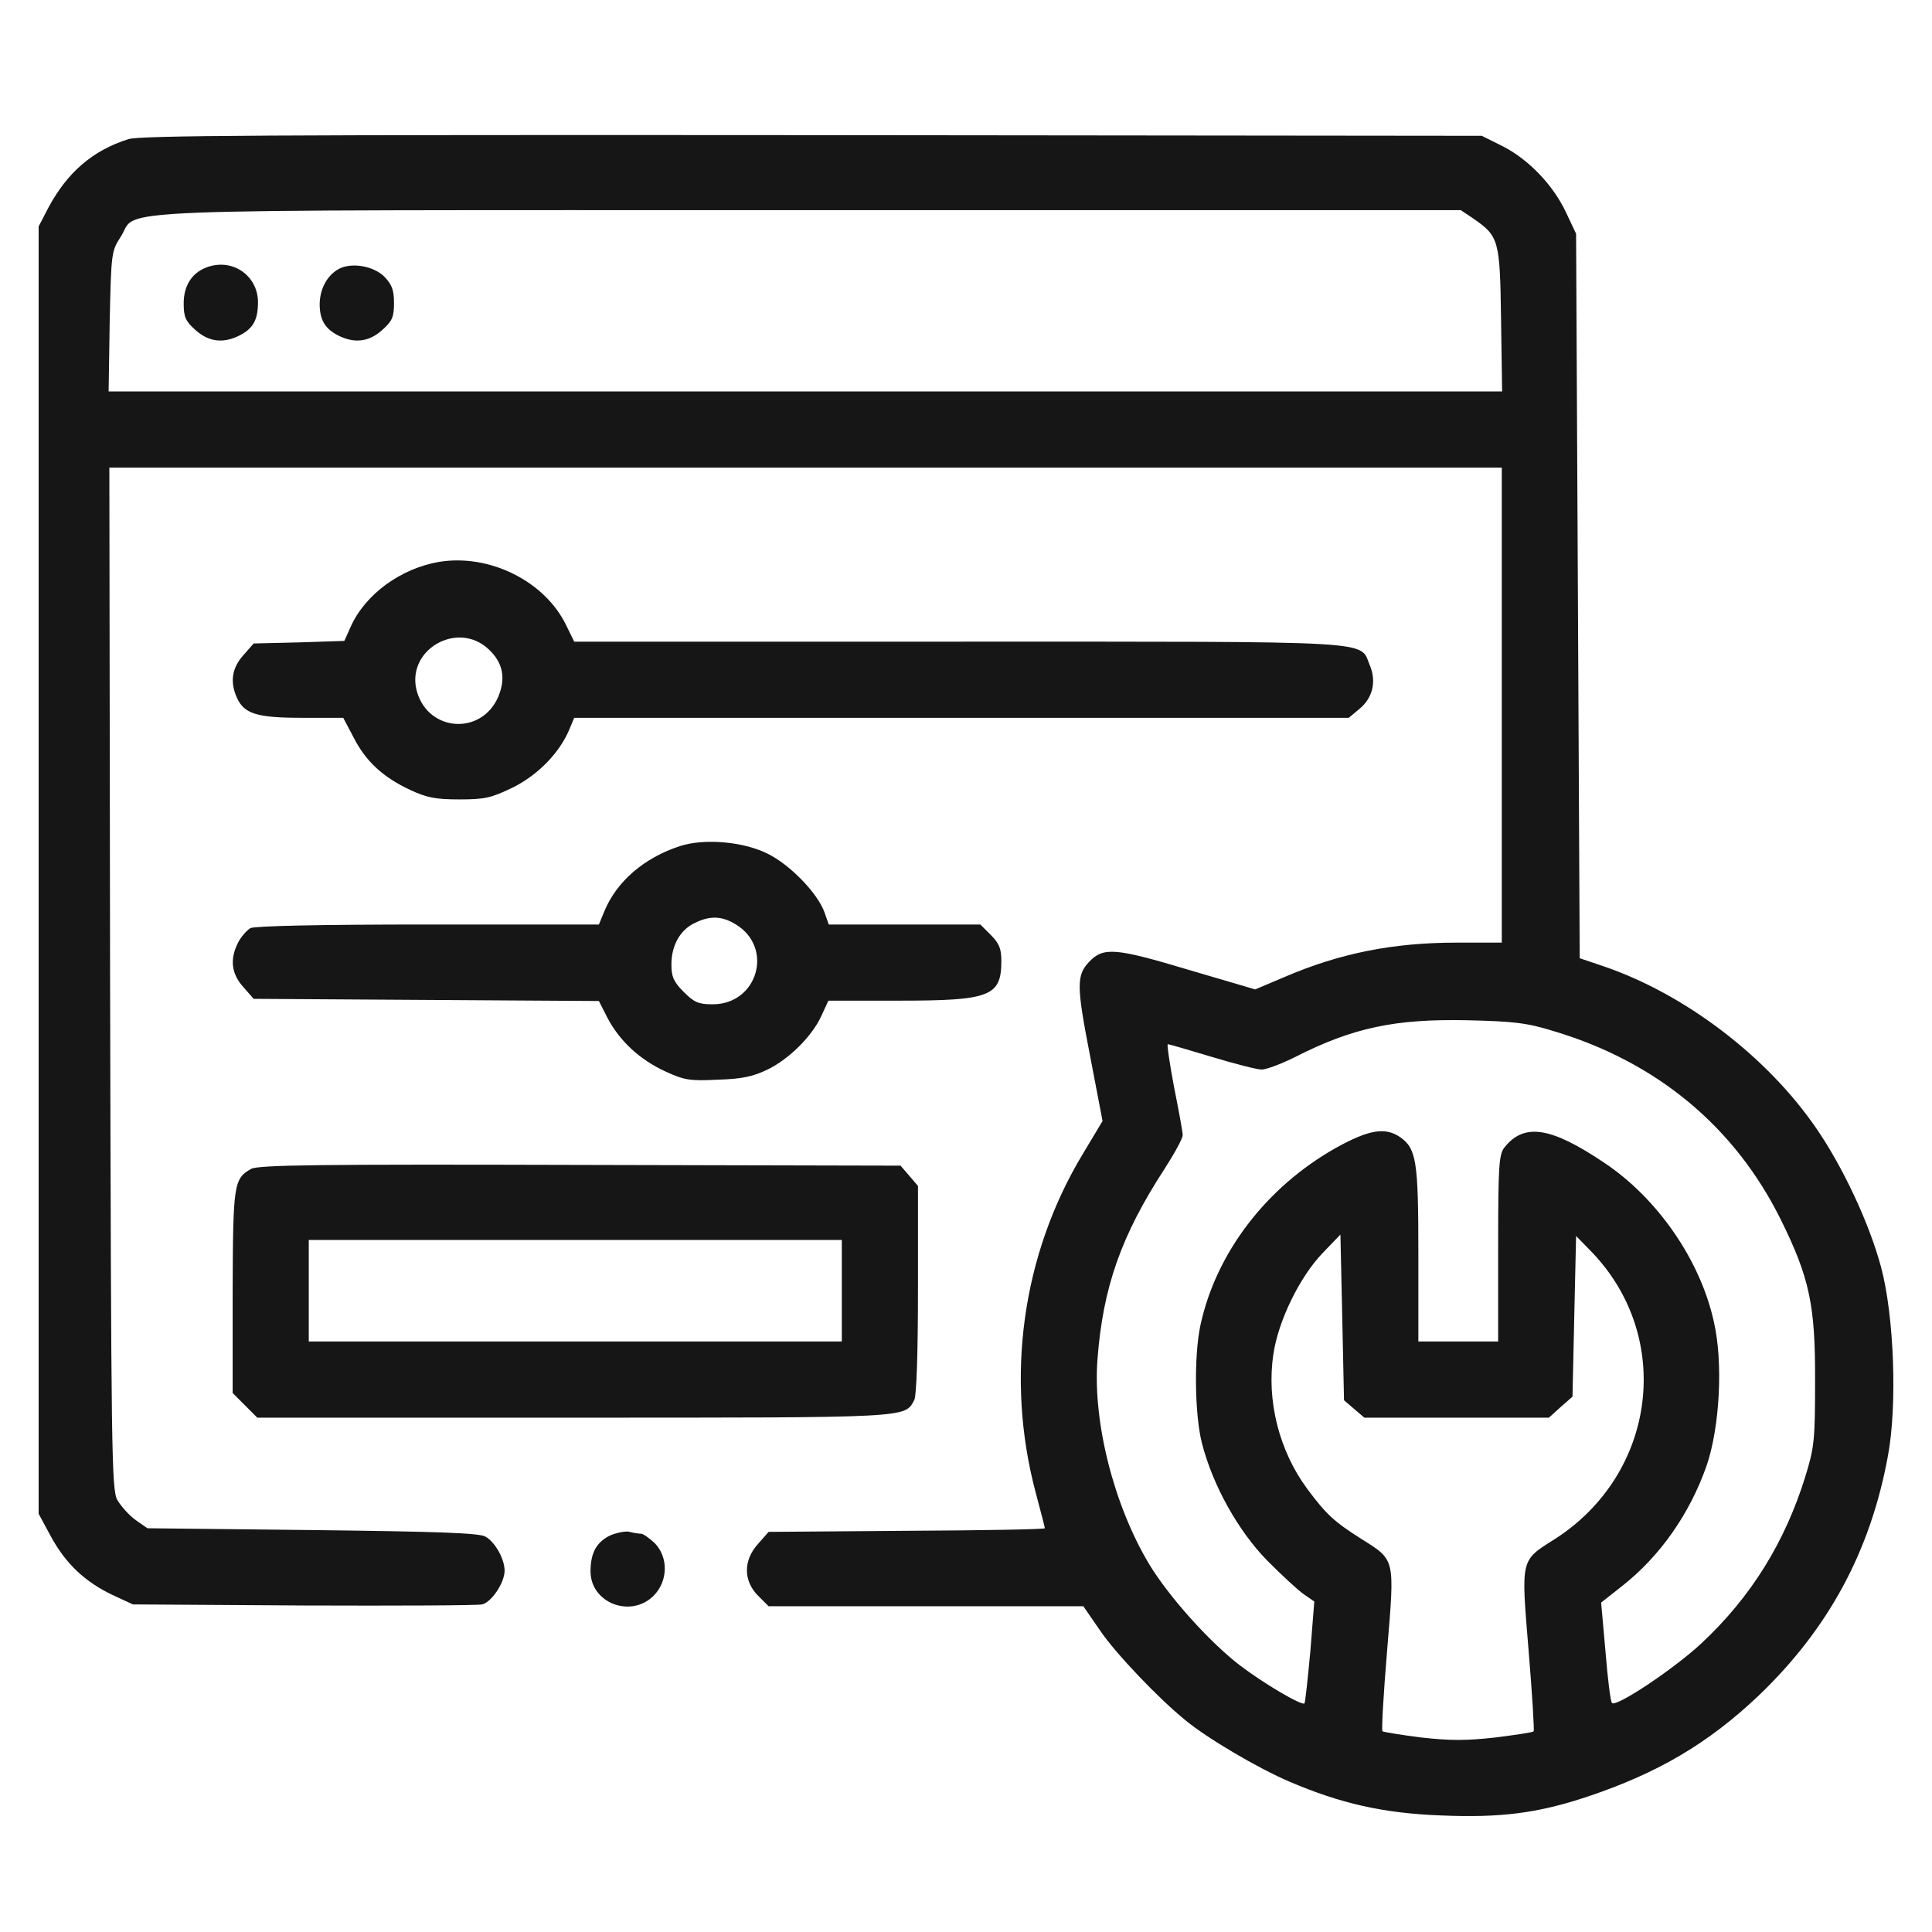
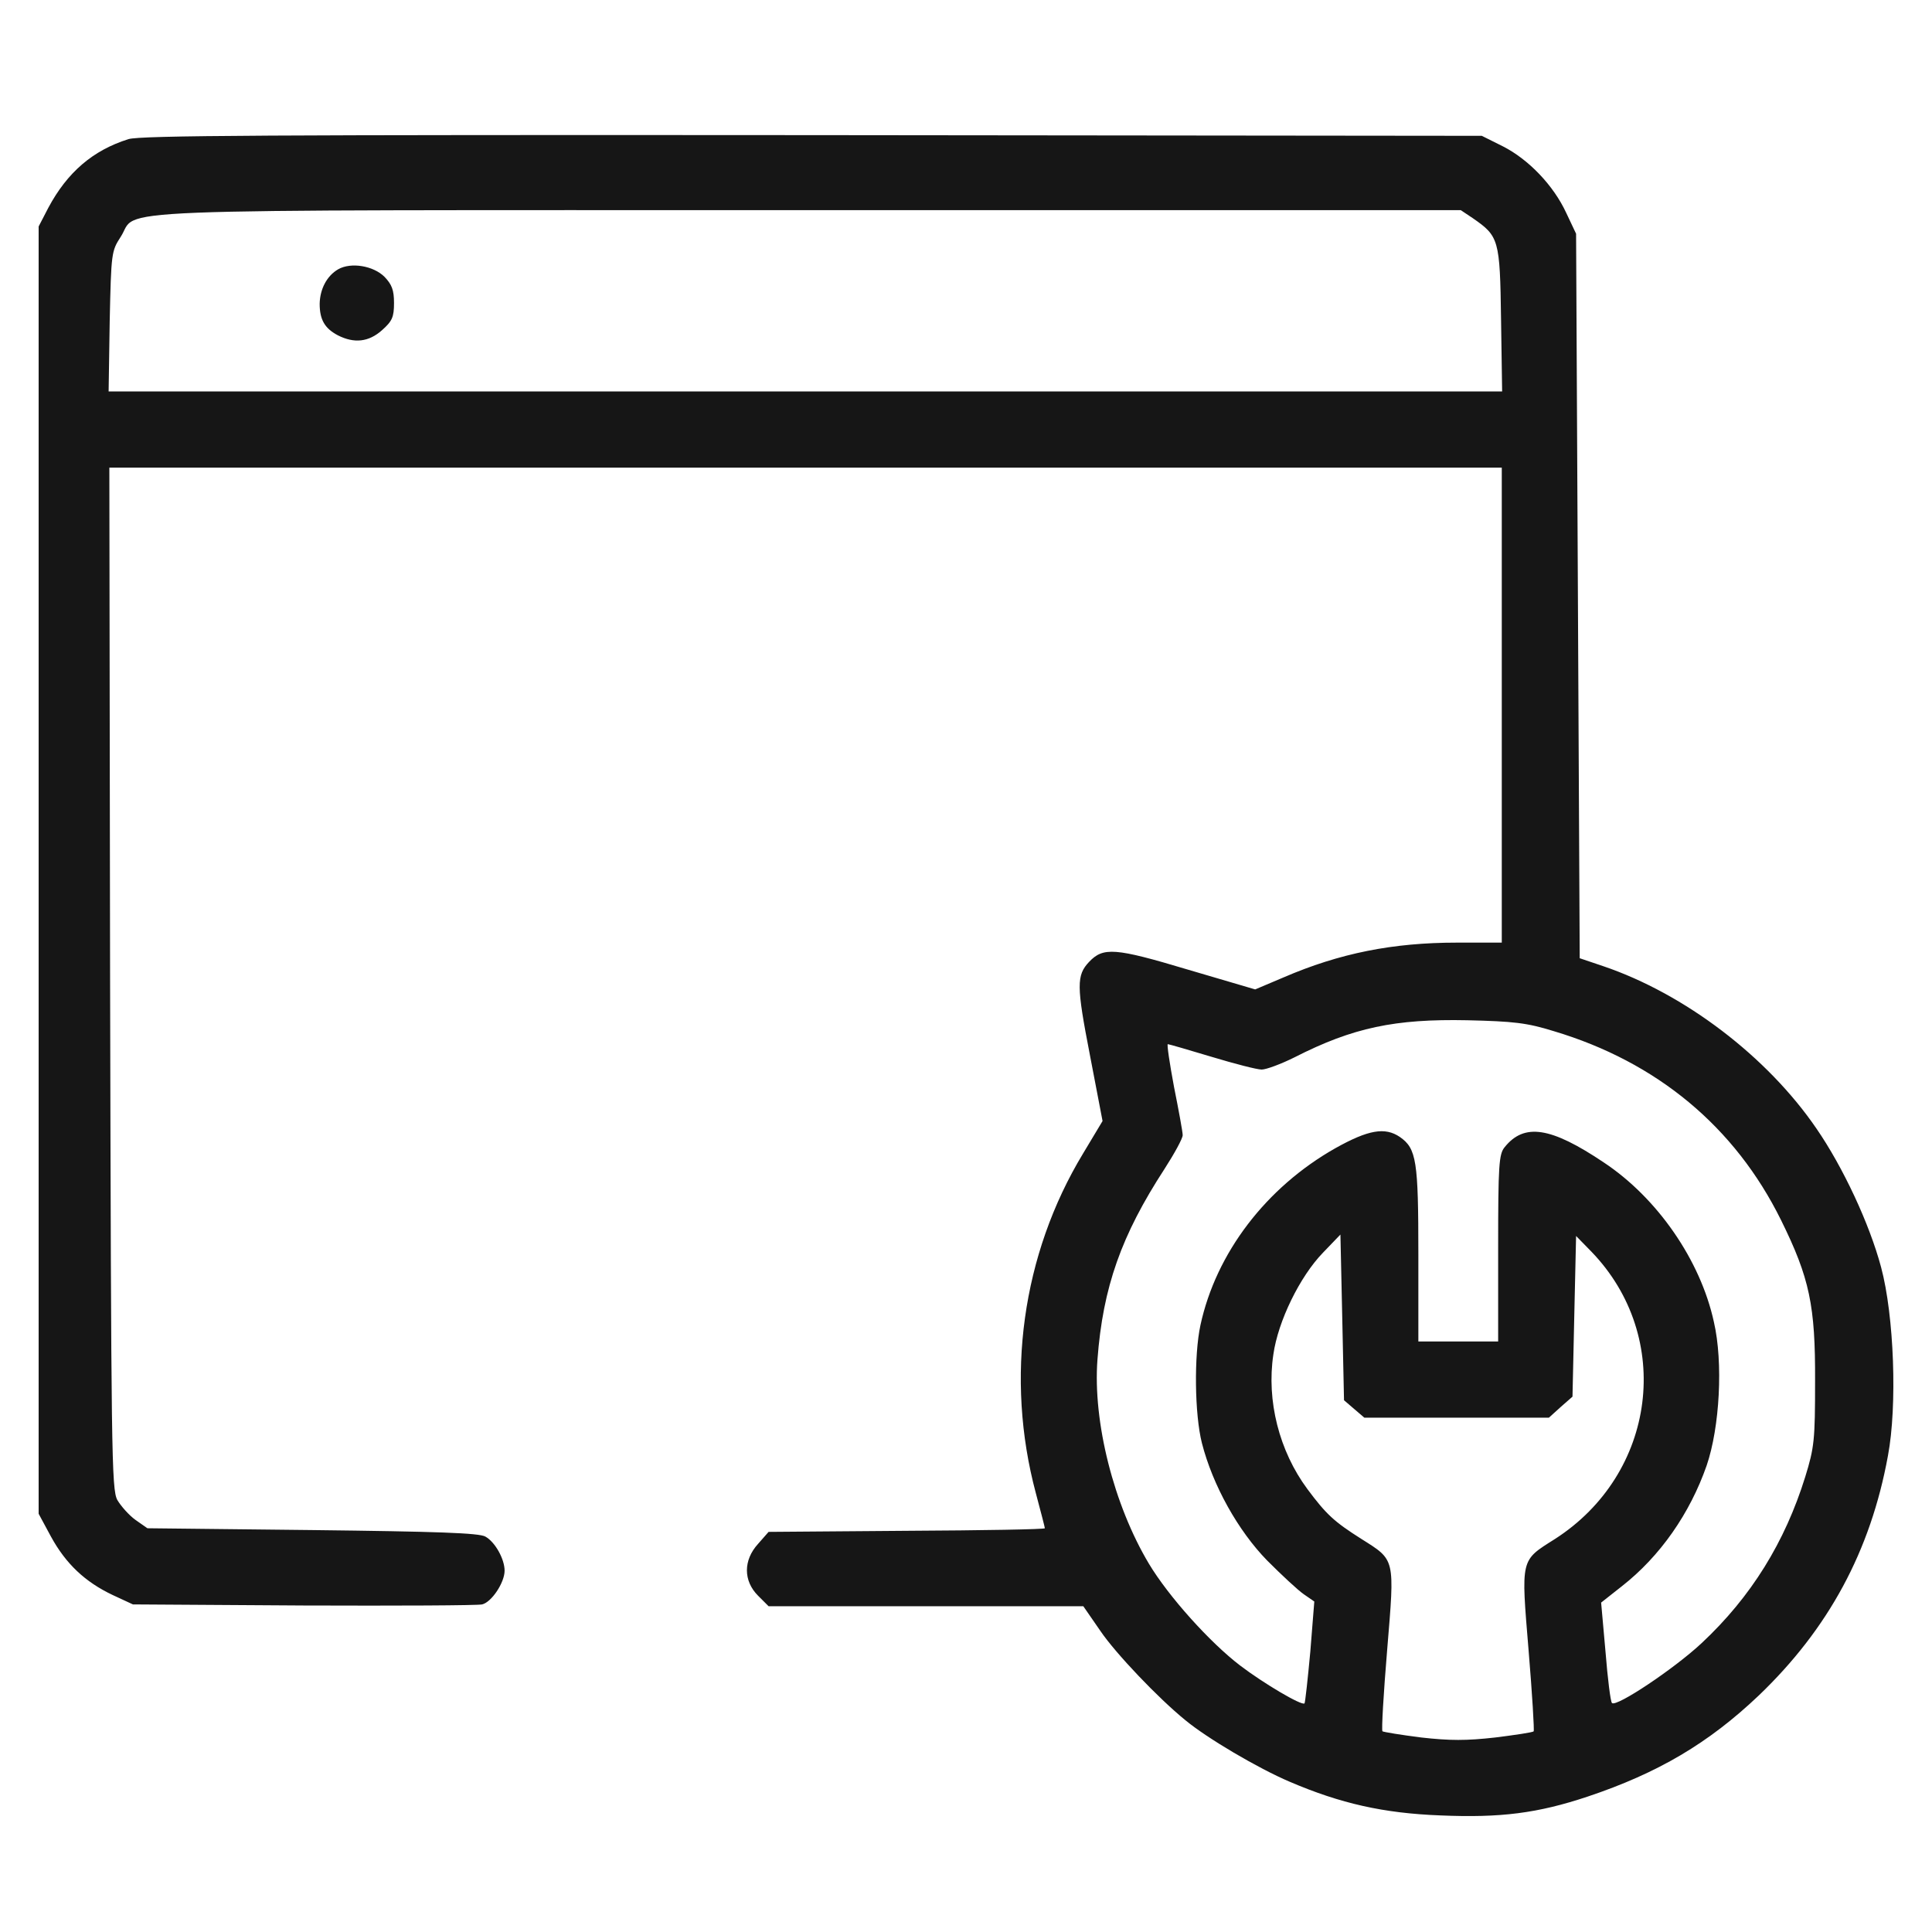
<svg xmlns="http://www.w3.org/2000/svg" width="50" height="50" viewBox="0 0 50 50" fill="none">
  <path d="M3.327 3.6C2.398 3.891 1.741 4.463 1.253 5.373L1 5.861V22.518V39.176L1.319 39.767C1.704 40.471 2.201 40.94 2.914 41.278L3.44 41.522L7.851 41.55C10.281 41.559 12.355 41.55 12.477 41.522C12.721 41.465 13.059 40.959 13.059 40.649C13.059 40.349 12.815 39.908 12.562 39.767C12.402 39.673 11.313 39.636 8.085 39.598L3.815 39.551L3.506 39.335C3.337 39.213 3.13 38.978 3.036 38.819C2.886 38.538 2.877 37.637 2.849 25.306L2.83 12.102H20.848H38.866V18.249V24.395H37.702C36.05 24.395 34.671 24.668 33.216 25.296L32.484 25.606L30.73 25.09C28.853 24.527 28.552 24.508 28.186 24.893C27.858 25.24 27.858 25.512 28.205 27.295L28.534 29.012L28.027 29.857C26.45 32.466 26.009 35.657 26.807 38.641C26.938 39.129 27.041 39.532 27.041 39.551C27.041 39.579 25.437 39.607 23.466 39.617L19.891 39.645L19.619 39.955C19.234 40.377 19.234 40.912 19.619 41.297L19.891 41.569H23.963H28.036L28.477 42.207C28.871 42.789 29.979 43.952 30.673 44.515C31.236 44.984 32.559 45.763 33.376 46.111C34.69 46.674 35.806 46.927 37.28 46.983C38.837 47.049 39.795 46.927 41.09 46.495C42.91 45.885 44.215 45.116 45.519 43.877C47.321 42.15 48.41 40.142 48.86 37.674C49.104 36.379 49.02 34.052 48.682 32.794C48.381 31.668 47.696 30.204 47.011 29.209C45.735 27.342 43.595 25.718 41.493 25.005L40.883 24.799L40.836 15.424L40.789 6.049L40.536 5.514C40.208 4.801 39.56 4.125 38.894 3.787L38.349 3.515L21.035 3.497C6.903 3.487 3.646 3.506 3.327 3.6ZM38.115 5.646C38.791 6.115 38.819 6.19 38.847 8.264L38.875 10.131H20.848H2.811L2.839 8.32C2.877 6.537 2.886 6.499 3.121 6.133C3.618 5.383 1.985 5.439 20.904 5.439H37.805L38.115 5.646ZM40.208 26.685C42.882 27.483 44.9 29.163 46.092 31.574C46.833 33.076 46.983 33.789 46.974 35.75C46.974 37.261 46.955 37.458 46.72 38.218C46.195 39.908 45.322 41.325 44.036 42.526C43.333 43.183 41.831 44.187 41.718 44.074C41.681 44.046 41.606 43.446 41.55 42.742L41.437 41.475L41.972 41.053C42.967 40.274 43.736 39.166 44.168 37.928C44.506 36.942 44.599 35.262 44.355 34.211C44.008 32.616 42.892 31.002 41.503 30.082C40.133 29.163 39.447 29.059 38.941 29.688C38.791 29.866 38.772 30.157 38.772 32.297V34.718H37.739H36.707V32.466C36.707 30.045 36.66 29.726 36.229 29.425C35.844 29.163 35.412 29.238 34.558 29.716C32.766 30.73 31.471 32.428 31.067 34.296C30.898 35.084 30.917 36.604 31.105 37.346C31.386 38.444 32.043 39.617 32.794 40.386C33.169 40.762 33.592 41.156 33.742 41.259L34.014 41.447L33.911 42.742C33.845 43.455 33.779 44.056 33.761 44.084C33.685 44.149 32.691 43.558 32.1 43.108C31.311 42.507 30.241 41.315 29.735 40.471C28.825 38.95 28.28 36.801 28.402 35.187C28.543 33.31 29.021 31.968 30.138 30.251C30.392 29.857 30.608 29.463 30.608 29.378C30.608 29.294 30.504 28.731 30.382 28.121C30.27 27.52 30.195 27.023 30.223 27.023C30.251 27.023 30.767 27.173 31.358 27.351C31.949 27.53 32.531 27.68 32.653 27.68C32.766 27.68 33.151 27.539 33.507 27.361C35.018 26.591 36.107 26.366 37.974 26.404C39.166 26.432 39.513 26.469 40.208 26.685ZM35.046 36.464L35.309 36.689H37.693H40.086L40.386 36.417L40.696 36.145L40.742 34.061L40.789 31.987L41.184 32.391C43.323 34.605 42.873 38.143 40.236 39.833C39.344 40.396 39.363 40.321 39.56 42.714C39.654 43.84 39.71 44.787 39.691 44.806C39.673 44.834 39.222 44.9 38.697 44.966C37.955 45.05 37.524 45.05 36.782 44.966C36.257 44.9 35.806 44.825 35.778 44.806C35.75 44.778 35.806 43.821 35.9 42.695C36.097 40.302 36.116 40.386 35.225 39.823C34.53 39.382 34.324 39.194 33.836 38.538C33.104 37.552 32.775 36.248 32.954 35.056C33.075 34.193 33.639 33.038 34.239 32.419L34.69 31.95L34.737 34.089L34.783 36.238L35.046 36.464Z" fill="#161616" />
-   <path d="M5.317 6.931C4.951 7.081 4.754 7.41 4.754 7.851C4.754 8.207 4.801 8.311 5.063 8.545C5.411 8.855 5.786 8.892 6.208 8.677C6.555 8.498 6.677 8.273 6.677 7.813C6.668 7.109 5.983 6.659 5.317 6.931Z" fill="#161616" />
  <path d="M8.752 6.969C8.461 7.138 8.282 7.475 8.273 7.86C8.273 8.273 8.404 8.498 8.742 8.677C9.164 8.892 9.54 8.855 9.887 8.545C10.15 8.311 10.197 8.207 10.197 7.841C10.197 7.504 10.14 7.363 9.953 7.166C9.662 6.875 9.08 6.781 8.752 6.969Z" fill="#161616" />
-   <path d="M11.36 14.542C10.375 14.711 9.455 15.377 9.08 16.212L8.911 16.587L7.738 16.625L6.565 16.653L6.293 16.963C6.002 17.291 5.946 17.648 6.133 18.061C6.321 18.474 6.649 18.577 7.822 18.577H8.883L9.155 19.093C9.474 19.712 9.915 20.116 10.619 20.445C11.041 20.642 11.276 20.689 11.886 20.689C12.552 20.689 12.712 20.651 13.275 20.379C13.932 20.05 14.485 19.478 14.739 18.868L14.861 18.577H24.883H34.906L35.187 18.342C35.525 18.061 35.628 17.639 35.45 17.216C35.178 16.569 35.825 16.606 24.799 16.606H14.861L14.654 16.184C14.101 15.039 12.665 14.326 11.36 14.542ZM12.646 16.803C13.021 17.151 13.096 17.564 12.89 18.042C12.458 19.027 11.107 18.943 10.797 17.92C10.469 16.841 11.829 16.034 12.646 16.803Z" fill="#161616" />
-   <path d="M17.591 21.899C16.672 22.199 15.959 22.809 15.639 23.588L15.499 23.926H11.079C8.235 23.926 6.602 23.964 6.48 24.02C6.387 24.076 6.236 24.245 6.161 24.395C5.946 24.818 5.983 25.193 6.293 25.54L6.565 25.85L11.032 25.878L15.499 25.906L15.724 26.347C16.034 26.938 16.559 27.426 17.216 27.727C17.704 27.952 17.854 27.98 18.577 27.942C19.206 27.924 19.497 27.858 19.863 27.68C20.425 27.408 21.026 26.807 21.261 26.282L21.439 25.897H23.26C25.634 25.897 25.915 25.784 25.915 24.864C25.915 24.555 25.859 24.414 25.643 24.198L25.371 23.926H23.41H21.448L21.336 23.607C21.157 23.11 20.435 22.368 19.853 22.087C19.224 21.777 18.211 21.693 17.591 21.899ZM19.046 23.926C20.031 24.527 19.609 25.991 18.445 25.991C18.079 25.991 17.967 25.944 17.695 25.672C17.432 25.409 17.376 25.277 17.376 24.958C17.376 24.47 17.601 24.067 17.976 23.889C18.37 23.692 18.68 23.701 19.046 23.926Z" fill="#161616" />
-   <path d="M6.499 30.251C6.049 30.505 6.03 30.645 6.021 33.432V36.051L6.34 36.37L6.659 36.689H14.832C23.625 36.689 23.41 36.698 23.663 36.229C23.719 36.116 23.757 35.028 23.757 33.367V30.692L23.532 30.429L23.306 30.167L15.011 30.148C8.254 30.129 6.687 30.148 6.499 30.251ZM21.786 33.404V34.718H14.889H7.991V33.404V32.09H14.889H21.786V33.404Z" fill="#161616" />
-   <path d="M15.809 39.729C15.443 39.898 15.283 40.18 15.283 40.668C15.283 41.484 16.325 41.888 16.916 41.297C17.291 40.921 17.301 40.302 16.944 39.936C16.803 39.804 16.644 39.692 16.587 39.692C16.531 39.692 16.4 39.673 16.297 39.645C16.193 39.617 15.977 39.664 15.809 39.729Z" fill="#161616" />
</svg>